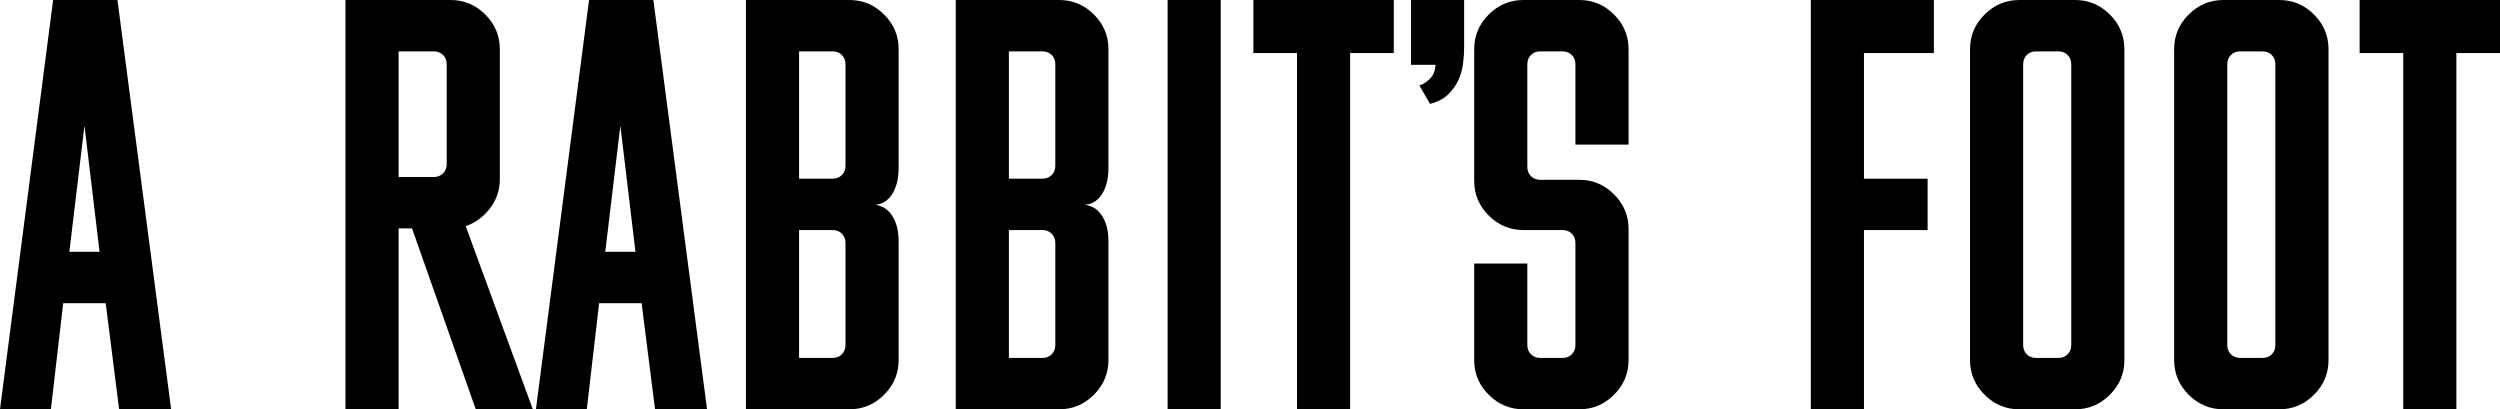
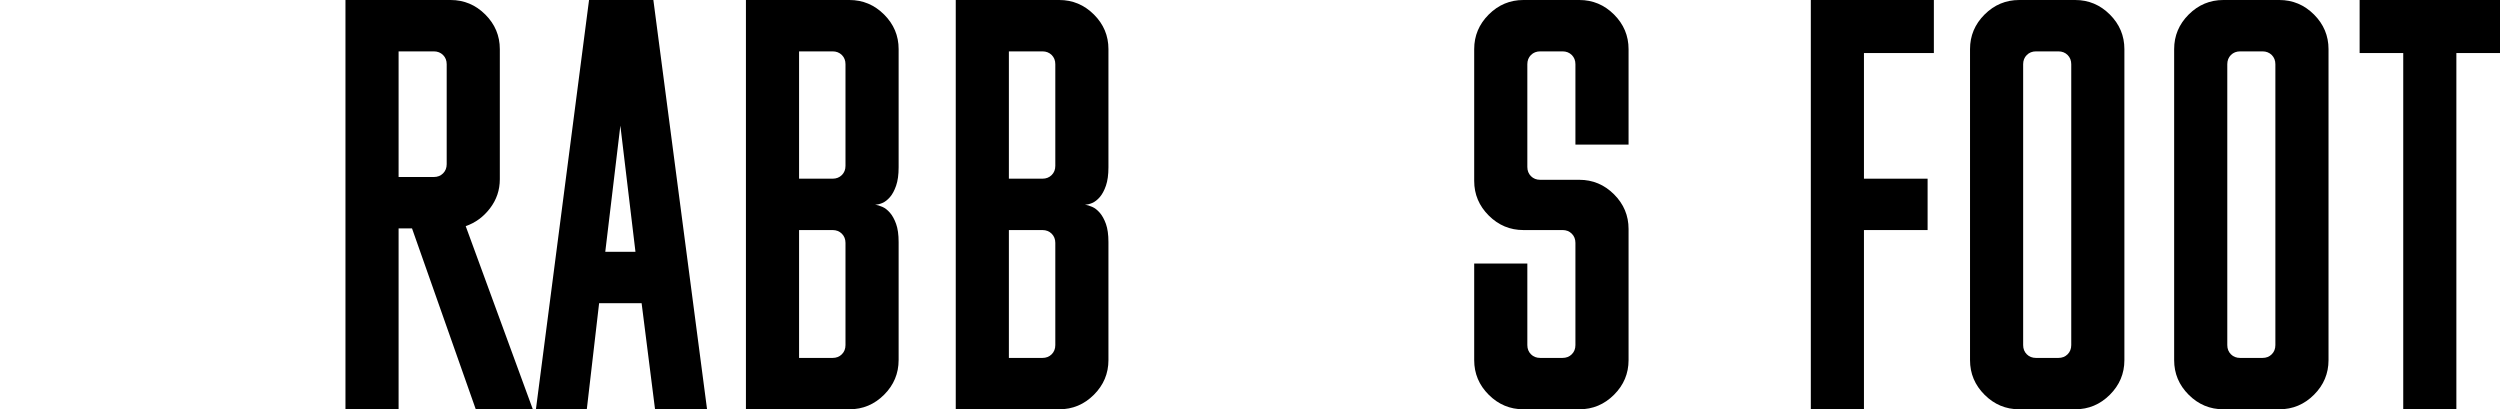
<svg xmlns="http://www.w3.org/2000/svg" width="226" height="37" viewBox="0 0 226 37" fill="none">
  <g id="ARF Logo _One Line" clip-path="url(#clip0_230_491)">
    <path id="Vector" d="M40.735 0C41.948 0 42.993 0.438 43.87 1.312C44.746 2.188 45.184 3.231 45.184 4.442V16.203C45.184 17.18 44.889 18.054 44.299 18.828C43.709 19.602 42.976 20.14 42.1 20.443L48.167 37H43.01L37.246 20.645H36.033V37H31.23V0H40.735ZM36.033 4.644V16.001H39.218C39.555 16.001 39.833 15.893 40.052 15.673C40.271 15.455 40.381 15.177 40.381 14.841V5.805C40.381 5.469 40.271 5.191 40.052 4.972C39.833 4.754 39.554 4.644 39.218 4.644H36.033V4.644Z" fill="black" />
    <path id="Vector_2" d="M81.235 32.552C81.235 33.765 80.797 34.81 79.921 35.686C79.044 36.562 77.999 37 76.786 37H67.432V0H76.786C77.999 0 79.044 0.437 79.921 1.311C80.797 2.185 81.236 3.226 81.236 4.436V15.123C81.236 15.795 81.16 16.349 81.008 16.786C80.856 17.223 80.671 17.568 80.452 17.82C80.232 18.072 80.005 18.248 79.769 18.349C79.533 18.45 79.314 18.5 79.112 18.5C79.314 18.534 79.533 18.601 79.769 18.702C80.005 18.803 80.232 18.981 80.452 19.233C80.671 19.485 80.856 19.822 81.008 20.243C81.16 20.665 81.236 21.213 81.236 21.886V32.551L81.235 32.552ZM72.236 4.644V16.153H75.269C75.605 16.153 75.884 16.044 76.103 15.826C76.322 15.608 76.432 15.333 76.432 14.997V5.8C76.432 5.465 76.322 5.188 76.103 4.97C75.883 4.753 75.605 4.644 75.269 4.644H72.236ZM72.236 20.797V32.356H75.269C75.605 32.356 75.884 32.247 76.103 32.028C76.323 31.809 76.432 31.532 76.432 31.195V21.958C76.432 21.622 76.322 21.345 76.103 21.125C75.883 20.907 75.605 20.797 75.269 20.797H72.236V20.797Z" fill="black" />
    <path id="Vector_3" d="M163.698 0H174.821V4.795H168.501V16.153H174.255V20.797H168.501V37H163.698V0Z" fill="black" />
    <path id="Vector_4" d="M182.539 37C181.326 37 180.281 36.563 179.405 35.688C178.528 34.813 178.09 33.77 178.09 32.558V4.442C178.09 3.231 178.528 2.188 179.405 1.312C180.281 0.438 181.326 0 182.539 0H187.595C188.809 0 189.853 0.438 190.73 1.312C191.606 2.188 192.045 3.231 192.045 4.442V32.558C192.045 33.769 191.606 34.813 190.73 35.687C189.853 36.563 188.809 37 187.595 37H182.539V37ZM182.893 31.195C182.893 31.532 183.002 31.809 183.222 32.028C183.441 32.247 183.719 32.356 184.056 32.356H186.078C186.415 32.356 186.693 32.247 186.912 32.028C187.131 31.809 187.241 31.532 187.241 31.195V5.805C187.241 5.469 187.131 5.191 186.912 4.972C186.693 4.754 186.415 4.644 186.078 4.644H184.056C183.719 4.644 183.441 4.754 183.222 4.972C183.003 5.191 182.893 5.469 182.893 5.805V31.195Z" fill="black" />
    <path id="Vector_5" d="M200.993 37C199.779 37 198.734 36.563 197.858 35.688C196.981 34.813 196.543 33.77 196.543 32.558V4.442C196.543 3.231 196.981 2.188 197.858 1.312C198.734 0.438 199.779 0 200.993 0H206.049C207.262 0 208.307 0.438 209.184 1.312C210.06 2.188 210.498 3.231 210.498 4.442V32.558C210.498 33.769 210.06 34.813 209.184 35.687C208.307 36.563 207.262 37 206.049 37H200.993L200.993 37ZM201.347 31.195C201.347 31.532 201.456 31.809 201.675 32.028C201.894 32.247 202.172 32.356 202.509 32.356H204.532C204.868 32.356 205.147 32.247 205.366 32.028C205.585 31.809 205.694 31.532 205.694 31.195V5.805C205.694 5.469 205.585 5.191 205.366 4.972C205.146 4.754 204.868 4.644 204.532 4.644H202.509C202.172 4.644 201.894 4.754 201.675 4.972C201.457 5.191 201.347 5.469 201.347 5.805V31.195Z" fill="black" />
    <path id="Vector_6" d="M213.309 0H226V4.795H222.056V37H217.253V4.795H213.31V0H213.309Z" fill="black" />
    <path id="Vector_7" d="M58.002 27.409H54.16L53.047 37H48.447L53.25 0H59.064L63.918 37H59.216L58.002 27.409H58.002ZM54.716 22.765H57.446L56.081 11.357L54.716 22.765H54.716Z" fill="black" />
    <path id="Vector_8" d="M100.203 32.552C100.203 33.765 99.764 34.81 98.888 35.686C98.011 36.562 96.967 37 95.754 37H86.4V0H95.754C96.967 0 98.011 0.437 98.889 1.311C99.765 2.185 100.203 3.226 100.203 4.436V15.123C100.203 15.795 100.127 16.349 99.976 16.786C99.824 17.223 99.638 17.568 99.419 17.82C99.2 18.072 98.972 18.248 98.737 18.349C98.501 18.45 98.282 18.5 98.079 18.5C98.281 18.534 98.501 18.601 98.737 18.702C98.972 18.803 99.2 18.981 99.419 19.233C99.638 19.485 99.824 19.822 99.976 20.243C100.127 20.665 100.203 21.213 100.203 21.886V32.551L100.203 32.552ZM91.203 4.644V16.153H94.237C94.573 16.153 94.851 16.044 95.071 15.826C95.29 15.608 95.4 15.333 95.4 14.997V5.8C95.4 5.465 95.29 5.188 95.071 4.97C94.851 4.753 94.573 4.644 94.237 4.644H91.203ZM91.203 20.797V32.356H94.237C94.573 32.356 94.851 32.247 95.071 32.028C95.29 31.809 95.4 31.532 95.4 31.195V21.958C95.4 21.622 95.29 21.345 95.071 21.125C94.851 20.907 94.573 20.797 94.237 20.797H91.203V20.797Z" fill="black" />
-     <path id="Vector_9" d="M110.353 37H105.55V0H110.353V37Z" fill="black" />
-     <path id="Vector_10" d="M113.305 0H125.996V4.795H122.052V37H117.249V4.795H113.306V0H113.305Z" fill="black" />
-     <path id="Vector_11" d="M132.357 0V4.341C132.357 4.779 132.323 5.258 132.256 5.78C132.188 6.302 132.045 6.798 131.826 7.269C131.607 7.74 131.295 8.169 130.891 8.556C130.487 8.943 129.947 9.221 129.273 9.389L128.312 7.723C128.548 7.656 128.767 7.538 128.97 7.37C129.172 7.236 129.349 7.05 129.501 6.814C129.652 6.579 129.745 6.259 129.779 5.855H127.554V0H132.357H132.357Z" fill="black" />
    <path id="Vector_12" d="M137.716 20.797C136.503 20.797 135.458 20.36 134.582 19.484C133.705 18.609 133.267 17.566 133.267 16.354V4.442C133.267 3.231 133.705 2.188 134.582 1.312C135.458 0.438 136.503 0 137.716 0H142.772C143.986 0 145.03 0.438 145.907 1.312C146.783 2.188 147.222 3.231 147.222 4.442V13.073H142.418V5.805C142.418 5.469 142.309 5.191 142.09 4.972C141.87 4.754 141.592 4.644 141.256 4.644H139.233C138.896 4.644 138.618 4.754 138.399 4.972C138.18 5.192 138.071 5.469 138.071 5.805V15.093C138.071 15.43 138.18 15.707 138.399 15.926C138.618 16.145 138.896 16.254 139.233 16.254H142.773C143.986 16.254 145.03 16.692 145.907 17.566C146.783 18.442 147.222 19.484 147.222 20.696V32.558C147.222 33.769 146.783 34.813 145.907 35.687C145.03 36.563 143.986 37 142.773 37H137.717C136.503 37 135.458 36.563 134.582 35.687C133.705 34.813 133.267 33.769 133.267 32.558V23.825H138.071V31.195C138.071 31.532 138.18 31.809 138.399 32.027C138.618 32.247 138.896 32.355 139.233 32.355H141.256C141.592 32.355 141.871 32.246 142.09 32.027C142.309 31.809 142.418 31.532 142.418 31.195V21.957C142.418 21.621 142.309 21.344 142.09 21.125C141.87 20.906 141.592 20.796 141.256 20.796H137.717L137.716 20.797Z" fill="black" />
-     <path id="Vector_13" d="M9.556 27.409H5.713L4.601 37H0L4.803 0H10.617L15.471 37H10.769L9.556 27.409H9.556ZM6.269 22.765H9L7.635 11.357L6.27 22.765H6.269Z" fill="black" />
  </g>
  <defs>
    <clipPath id="clip0_230_491">
      <rect width="226" height="37" fill="white" />
    </clipPath>
  </defs>
</svg>